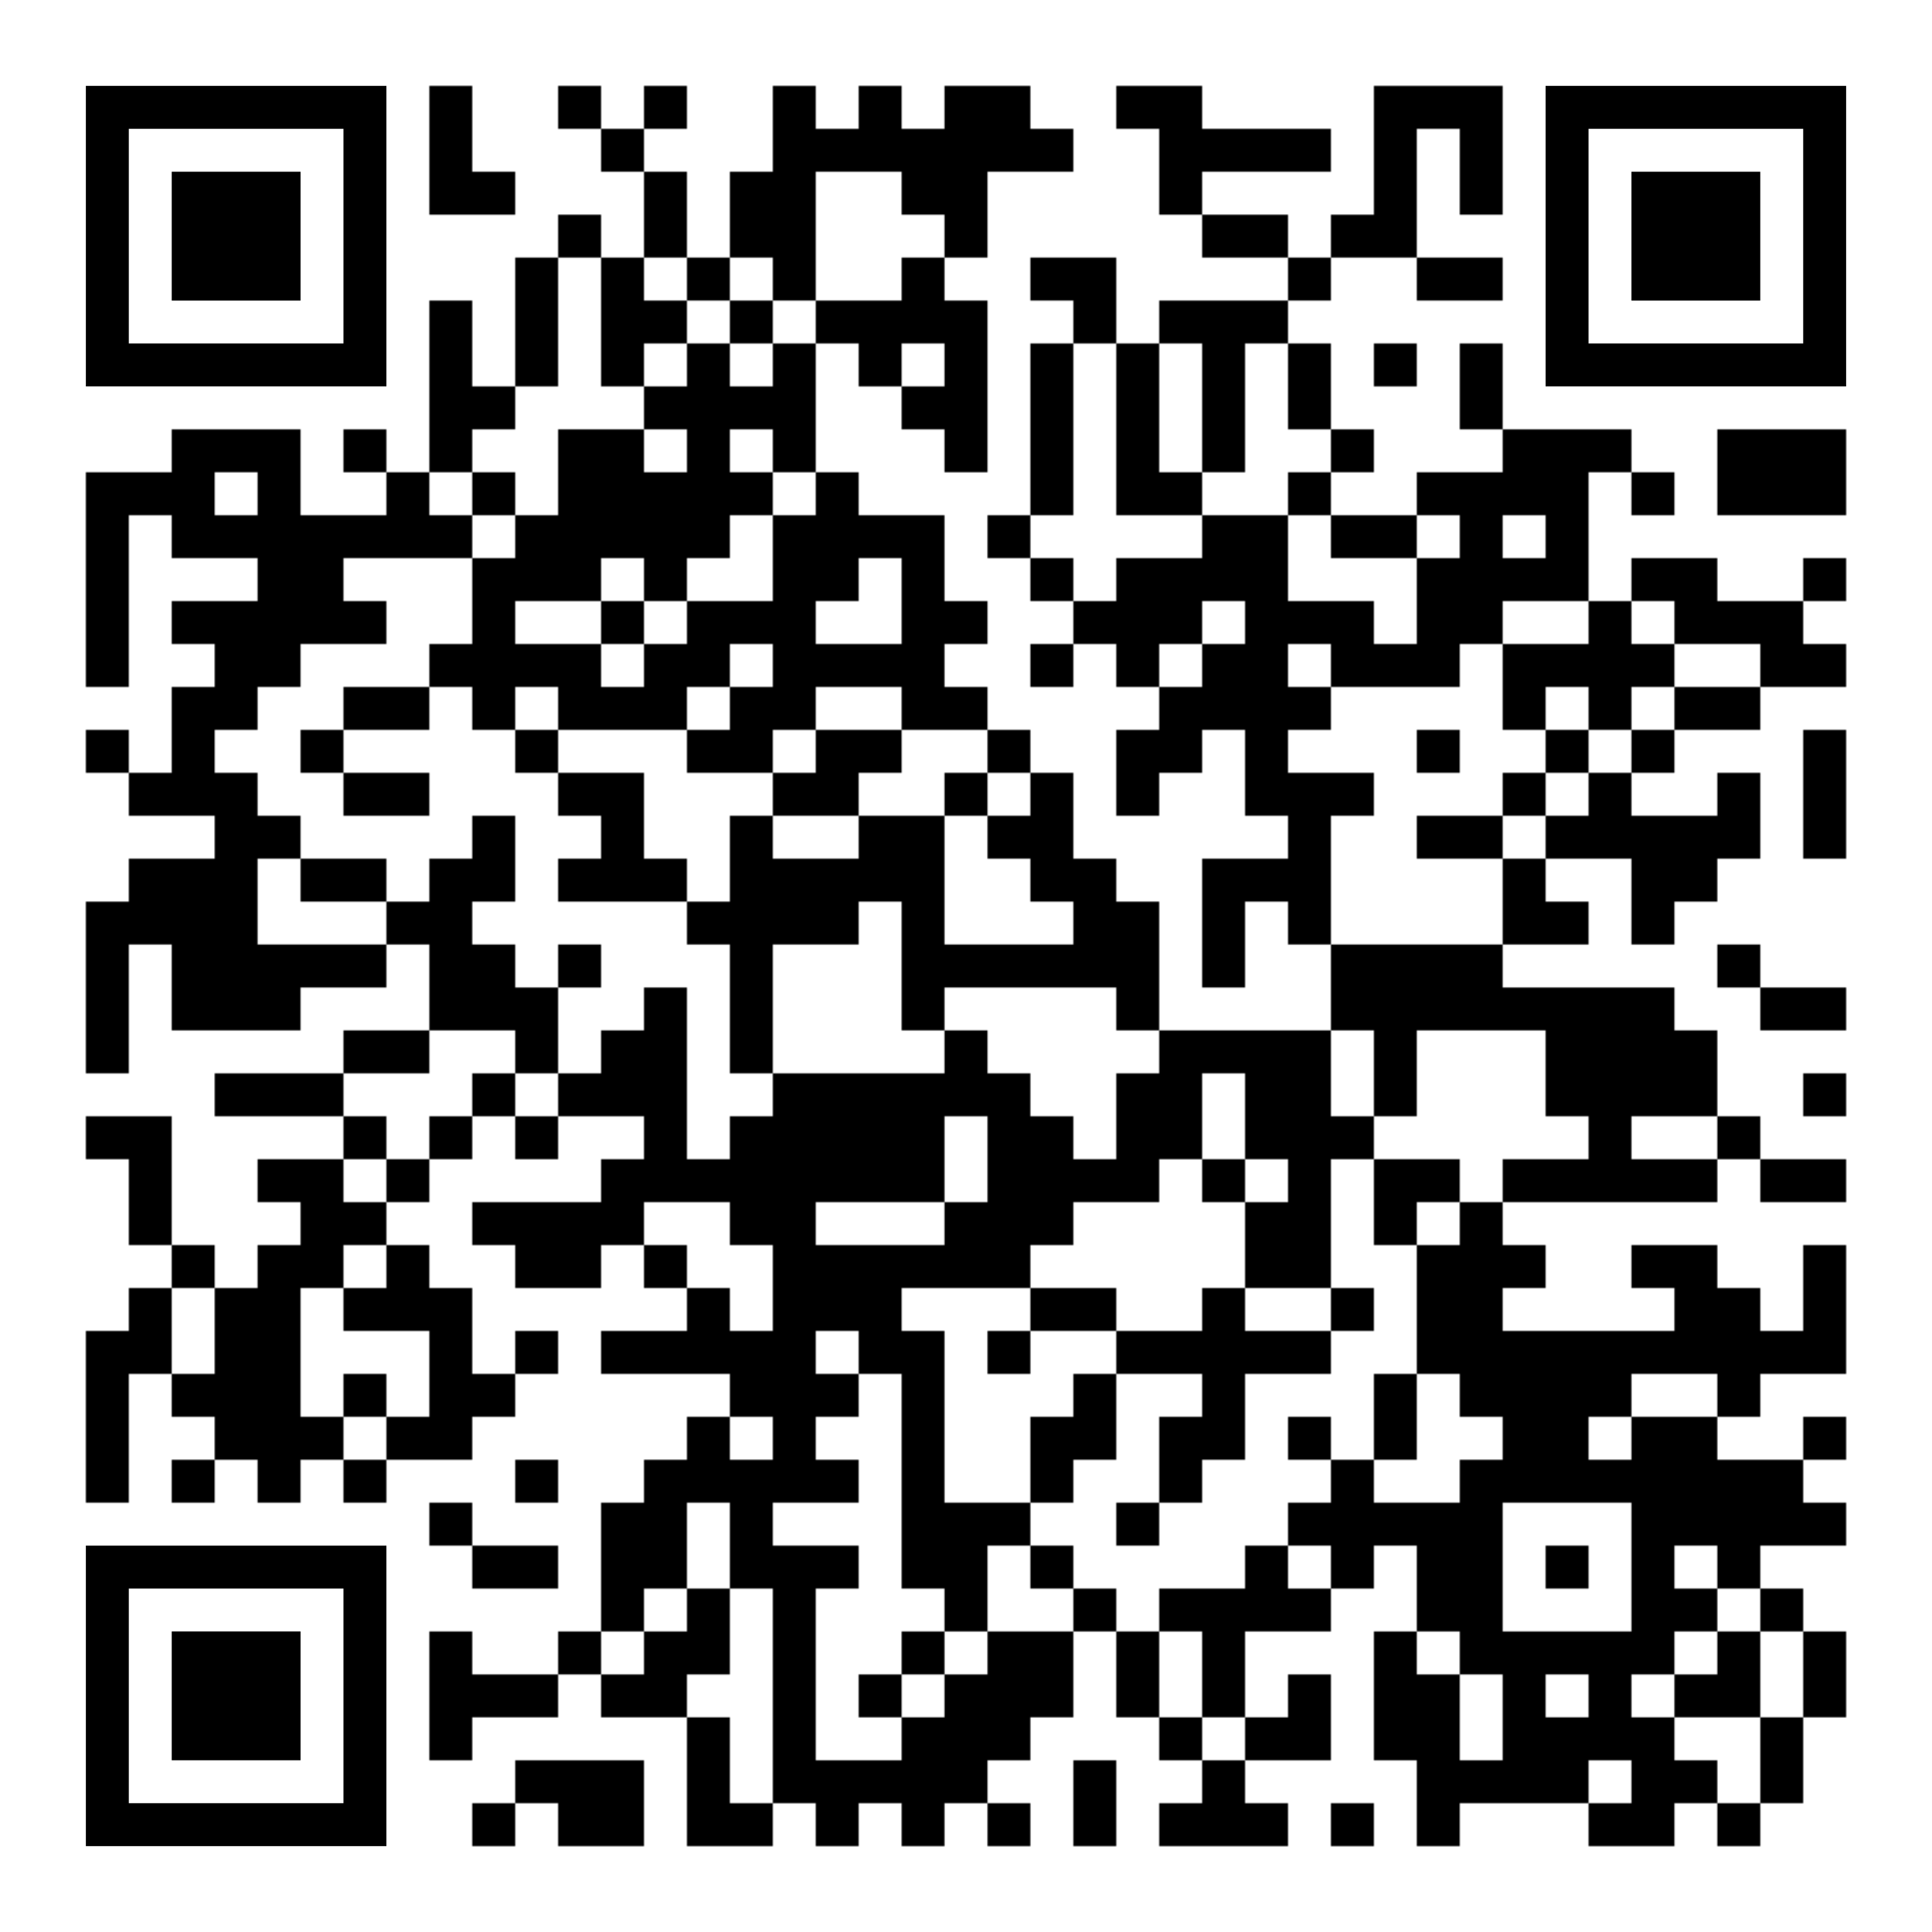
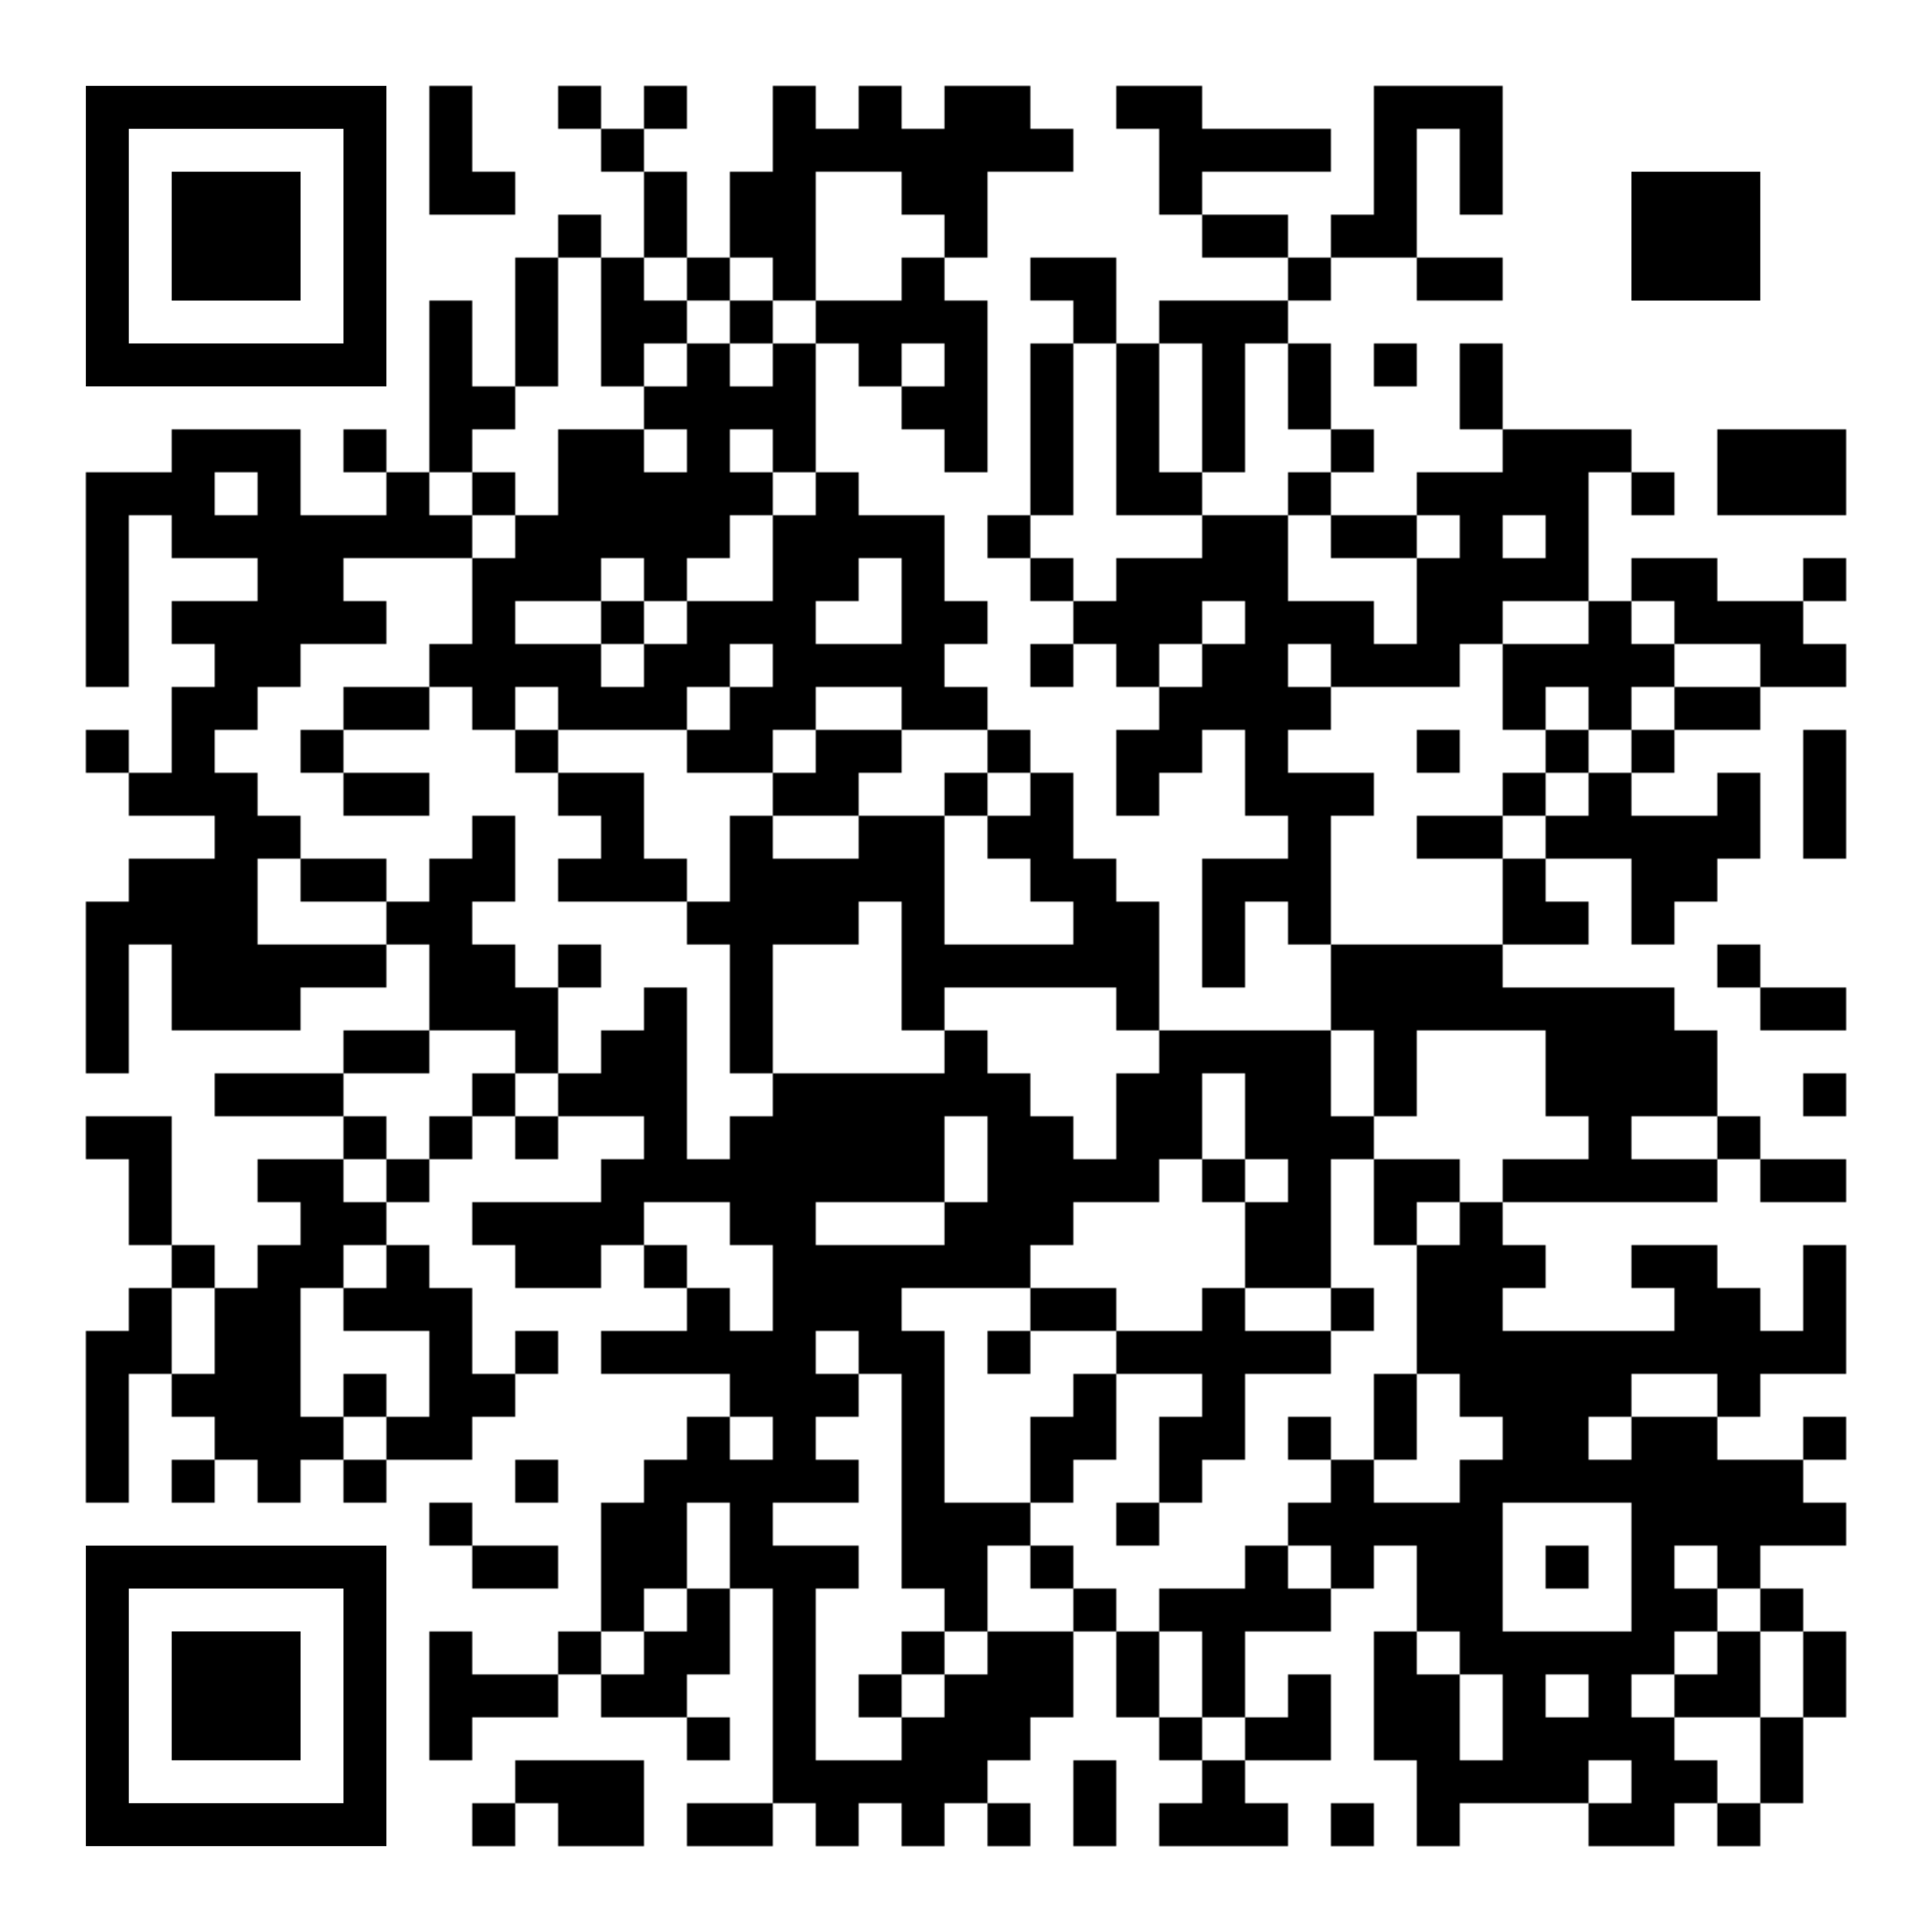
<svg xmlns="http://www.w3.org/2000/svg" xml:space="preserve" width="990" height="990" viewBox="0 0 990 990">
  <defs>
    <mask id="qrmask">
      <g fill="#ffffff">
        <g transform="translate(220,44) scale(3.667)">
          <rect width="6" height="6" />
        </g>
        <g transform="translate(286,44) scale(3.667)">
          <rect width="6" height="6" />
        </g>
        <g transform="translate(330,44) scale(3.667)">
          <rect width="6" height="6" />
        </g>
        <g transform="translate(396,44) scale(3.667)">
          <rect width="6" height="6" />
        </g>
        <g transform="translate(440,44) scale(3.667)">
          <rect width="6" height="6" />
        </g>
        <g transform="translate(484,44) scale(3.667)">
          <rect width="6" height="6" />
        </g>
        <g transform="translate(506,44) scale(3.667)">
          <rect width="6" height="6" />
        </g>
        <g transform="translate(572,44) scale(3.667)">
          <rect width="6" height="6" />
        </g>
        <g transform="translate(594,44) scale(3.667)">
          <rect width="6" height="6" />
        </g>
        <g transform="translate(704,44) scale(3.667)">
          <rect width="6" height="6" />
        </g>
        <g transform="translate(726,44) scale(3.667)">
          <rect width="6" height="6" />
        </g>
        <g transform="translate(748,44) scale(3.667)">
          <rect width="6" height="6" />
        </g>
        <g transform="translate(220,66) scale(3.667)">
          <rect width="6" height="6" />
        </g>
        <g transform="translate(308,66) scale(3.667)">
          <rect width="6" height="6" />
        </g>
        <g transform="translate(396,66) scale(3.667)">
          <rect width="6" height="6" />
        </g>
        <g transform="translate(418,66) scale(3.667)">
          <rect width="6" height="6" />
        </g>
        <g transform="translate(440,66) scale(3.667)">
          <rect width="6" height="6" />
        </g>
        <g transform="translate(462,66) scale(3.667)">
          <rect width="6" height="6" />
        </g>
        <g transform="translate(484,66) scale(3.667)">
          <rect width="6" height="6" />
        </g>
        <g transform="translate(506,66) scale(3.667)">
          <rect width="6" height="6" />
        </g>
        <g transform="translate(528,66) scale(3.667)">
          <rect width="6" height="6" />
        </g>
        <g transform="translate(594,66) scale(3.667)">
          <rect width="6" height="6" />
        </g>
        <g transform="translate(616,66) scale(3.667)">
          <rect width="6" height="6" />
        </g>
        <g transform="translate(638,66) scale(3.667)">
          <rect width="6" height="6" />
        </g>
        <g transform="translate(660,66) scale(3.667)">
          <rect width="6" height="6" />
        </g>
        <g transform="translate(704,66) scale(3.667)">
          <rect width="6" height="6" />
        </g>
        <g transform="translate(748,66) scale(3.667)">
          <rect width="6" height="6" />
        </g>
        <g transform="translate(220,88) scale(3.667)">
          <rect width="6" height="6" />
        </g>
        <g transform="translate(242,88) scale(3.667)">
          <rect width="6" height="6" />
        </g>
        <g transform="translate(330,88) scale(3.667)">
          <rect width="6" height="6" />
        </g>
        <g transform="translate(374,88) scale(3.667)">
          <rect width="6" height="6" />
        </g>
        <g transform="translate(396,88) scale(3.667)">
          <rect width="6" height="6" />
        </g>
        <g transform="translate(462,88) scale(3.667)">
          <rect width="6" height="6" />
        </g>
        <g transform="translate(484,88) scale(3.667)">
          <rect width="6" height="6" />
        </g>
        <g transform="translate(594,88) scale(3.667)">
          <rect width="6" height="6" />
        </g>
        <g transform="translate(704,88) scale(3.667)">
          <rect width="6" height="6" />
        </g>
        <g transform="translate(748,88) scale(3.667)">
          <rect width="6" height="6" />
        </g>
        <g transform="translate(286,110) scale(3.667)">
          <rect width="6" height="6" />
        </g>
        <g transform="translate(330,110) scale(3.667)">
          <rect width="6" height="6" />
        </g>
        <g transform="translate(374,110) scale(3.667)">
          <rect width="6" height="6" />
        </g>
        <g transform="translate(396,110) scale(3.667)">
          <rect width="6" height="6" />
        </g>
        <g transform="translate(484,110) scale(3.667)">
          <rect width="6" height="6" />
        </g>
        <g transform="translate(616,110) scale(3.667)">
          <rect width="6" height="6" />
        </g>
        <g transform="translate(638,110) scale(3.667)">
          <rect width="6" height="6" />
        </g>
        <g transform="translate(682,110) scale(3.667)">
          <rect width="6" height="6" />
        </g>
        <g transform="translate(704,110) scale(3.667)">
          <rect width="6" height="6" />
        </g>
        <g transform="translate(264,132) scale(3.667)">
          <rect width="6" height="6" />
        </g>
        <g transform="translate(308,132) scale(3.667)">
          <rect width="6" height="6" />
        </g>
        <g transform="translate(352,132) scale(3.667)">
          <rect width="6" height="6" />
        </g>
        <g transform="translate(396,132) scale(3.667)">
          <rect width="6" height="6" />
        </g>
        <g transform="translate(462,132) scale(3.667)">
          <rect width="6" height="6" />
        </g>
        <g transform="translate(528,132) scale(3.667)">
          <rect width="6" height="6" />
        </g>
        <g transform="translate(550,132) scale(3.667)">
          <rect width="6" height="6" />
        </g>
        <g transform="translate(660,132) scale(3.667)">
          <rect width="6" height="6" />
        </g>
        <g transform="translate(726,132) scale(3.667)">
          <rect width="6" height="6" />
        </g>
        <g transform="translate(748,132) scale(3.667)">
          <rect width="6" height="6" />
        </g>
        <g transform="translate(220,154) scale(3.667)">
          <rect width="6" height="6" />
        </g>
        <g transform="translate(264,154) scale(3.667)">
          <rect width="6" height="6" />
        </g>
        <g transform="translate(308,154) scale(3.667)">
          <rect width="6" height="6" />
        </g>
        <g transform="translate(330,154) scale(3.667)">
          <rect width="6" height="6" />
        </g>
        <g transform="translate(374,154) scale(3.667)">
          <rect width="6" height="6" />
        </g>
        <g transform="translate(418,154) scale(3.667)">
          <rect width="6" height="6" />
        </g>
        <g transform="translate(440,154) scale(3.667)">
          <rect width="6" height="6" />
        </g>
        <g transform="translate(462,154) scale(3.667)">
          <rect width="6" height="6" />
        </g>
        <g transform="translate(484,154) scale(3.667)">
          <rect width="6" height="6" />
        </g>
        <g transform="translate(550,154) scale(3.667)">
          <rect width="6" height="6" />
        </g>
        <g transform="translate(594,154) scale(3.667)">
          <rect width="6" height="6" />
        </g>
        <g transform="translate(616,154) scale(3.667)">
          <rect width="6" height="6" />
        </g>
        <g transform="translate(638,154) scale(3.667)">
          <rect width="6" height="6" />
        </g>
        <g transform="translate(220,176) scale(3.667)">
          <rect width="6" height="6" />
        </g>
        <g transform="translate(264,176) scale(3.667)">
          <rect width="6" height="6" />
        </g>
        <g transform="translate(308,176) scale(3.667)">
          <rect width="6" height="6" />
        </g>
        <g transform="translate(352,176) scale(3.667)">
          <rect width="6" height="6" />
        </g>
        <g transform="translate(396,176) scale(3.667)">
          <rect width="6" height="6" />
        </g>
        <g transform="translate(440,176) scale(3.667)">
          <rect width="6" height="6" />
        </g>
        <g transform="translate(484,176) scale(3.667)">
          <rect width="6" height="6" />
        </g>
        <g transform="translate(528,176) scale(3.667)">
          <rect width="6" height="6" />
        </g>
        <g transform="translate(572,176) scale(3.667)">
          <rect width="6" height="6" />
        </g>
        <g transform="translate(616,176) scale(3.667)">
          <rect width="6" height="6" />
        </g>
        <g transform="translate(660,176) scale(3.667)">
          <rect width="6" height="6" />
        </g>
        <g transform="translate(704,176) scale(3.667)">
          <rect width="6" height="6" />
        </g>
        <g transform="translate(748,176) scale(3.667)">
          <rect width="6" height="6" />
        </g>
        <g transform="translate(220,198) scale(3.667)">
          <rect width="6" height="6" />
        </g>
        <g transform="translate(242,198) scale(3.667)">
          <rect width="6" height="6" />
        </g>
        <g transform="translate(330,198) scale(3.667)">
          <rect width="6" height="6" />
        </g>
        <g transform="translate(352,198) scale(3.667)">
          <rect width="6" height="6" />
        </g>
        <g transform="translate(374,198) scale(3.667)">
          <rect width="6" height="6" />
        </g>
        <g transform="translate(396,198) scale(3.667)">
          <rect width="6" height="6" />
        </g>
        <g transform="translate(462,198) scale(3.667)">
          <rect width="6" height="6" />
        </g>
        <g transform="translate(484,198) scale(3.667)">
          <rect width="6" height="6" />
        </g>
        <g transform="translate(528,198) scale(3.667)">
          <rect width="6" height="6" />
        </g>
        <g transform="translate(572,198) scale(3.667)">
          <rect width="6" height="6" />
        </g>
        <g transform="translate(616,198) scale(3.667)">
          <rect width="6" height="6" />
        </g>
        <g transform="translate(660,198) scale(3.667)">
          <rect width="6" height="6" />
        </g>
        <g transform="translate(748,198) scale(3.667)">
          <rect width="6" height="6" />
        </g>
        <g transform="translate(88,220) scale(3.667)">
          <rect width="6" height="6" />
        </g>
        <g transform="translate(110,220) scale(3.667)">
          <rect width="6" height="6" />
        </g>
        <g transform="translate(132,220) scale(3.667)">
          <rect width="6" height="6" />
        </g>
        <g transform="translate(176,220) scale(3.667)">
          <rect width="6" height="6" />
        </g>
        <g transform="translate(220,220) scale(3.667)">
          <rect width="6" height="6" />
        </g>
        <g transform="translate(286,220) scale(3.667)">
          <rect width="6" height="6" />
        </g>
        <g transform="translate(308,220) scale(3.667)">
          <rect width="6" height="6" />
        </g>
        <g transform="translate(352,220) scale(3.667)">
          <rect width="6" height="6" />
        </g>
        <g transform="translate(396,220) scale(3.667)">
          <rect width="6" height="6" />
        </g>
        <g transform="translate(484,220) scale(3.667)">
          <rect width="6" height="6" />
        </g>
        <g transform="translate(528,220) scale(3.667)">
          <rect width="6" height="6" />
        </g>
        <g transform="translate(572,220) scale(3.667)">
          <rect width="6" height="6" />
        </g>
        <g transform="translate(616,220) scale(3.667)">
          <rect width="6" height="6" />
        </g>
        <g transform="translate(682,220) scale(3.667)">
          <rect width="6" height="6" />
        </g>
        <g transform="translate(770,220) scale(3.667)">
          <rect width="6" height="6" />
        </g>
        <g transform="translate(792,220) scale(3.667)">
          <rect width="6" height="6" />
        </g>
        <g transform="translate(814,220) scale(3.667)">
          <rect width="6" height="6" />
        </g>
        <g transform="translate(880,220) scale(3.667)">
          <rect width="6" height="6" />
        </g>
        <g transform="translate(902,220) scale(3.667)">
          <rect width="6" height="6" />
        </g>
        <g transform="translate(924,220) scale(3.667)">
          <rect width="6" height="6" />
        </g>
        <g transform="translate(44,242) scale(3.667)">
          <rect width="6" height="6" />
        </g>
        <g transform="translate(66,242) scale(3.667)">
          <rect width="6" height="6" />
        </g>
        <g transform="translate(88,242) scale(3.667)">
          <rect width="6" height="6" />
        </g>
        <g transform="translate(132,242) scale(3.667)">
          <rect width="6" height="6" />
        </g>
        <g transform="translate(198,242) scale(3.667)">
          <rect width="6" height="6" />
        </g>
        <g transform="translate(242,242) scale(3.667)">
          <rect width="6" height="6" />
        </g>
        <g transform="translate(286,242) scale(3.667)">
          <rect width="6" height="6" />
        </g>
        <g transform="translate(308,242) scale(3.667)">
          <rect width="6" height="6" />
        </g>
        <g transform="translate(330,242) scale(3.667)">
          <rect width="6" height="6" />
        </g>
        <g transform="translate(352,242) scale(3.667)">
          <rect width="6" height="6" />
        </g>
        <g transform="translate(374,242) scale(3.667)">
          <rect width="6" height="6" />
        </g>
        <g transform="translate(418,242) scale(3.667)">
          <rect width="6" height="6" />
        </g>
        <g transform="translate(528,242) scale(3.667)">
          <rect width="6" height="6" />
        </g>
        <g transform="translate(572,242) scale(3.667)">
          <rect width="6" height="6" />
        </g>
        <g transform="translate(594,242) scale(3.667)">
          <rect width="6" height="6" />
        </g>
        <g transform="translate(660,242) scale(3.667)">
          <rect width="6" height="6" />
        </g>
        <g transform="translate(726,242) scale(3.667)">
          <rect width="6" height="6" />
        </g>
        <g transform="translate(748,242) scale(3.667)">
          <rect width="6" height="6" />
        </g>
        <g transform="translate(770,242) scale(3.667)">
          <rect width="6" height="6" />
        </g>
        <g transform="translate(792,242) scale(3.667)">
          <rect width="6" height="6" />
        </g>
        <g transform="translate(836,242) scale(3.667)">
          <rect width="6" height="6" />
        </g>
        <g transform="translate(880,242) scale(3.667)">
          <rect width="6" height="6" />
        </g>
        <g transform="translate(902,242) scale(3.667)">
          <rect width="6" height="6" />
        </g>
        <g transform="translate(924,242) scale(3.667)">
          <rect width="6" height="6" />
        </g>
        <g transform="translate(44,264) scale(3.667)">
          <rect width="6" height="6" />
        </g>
        <g transform="translate(88,264) scale(3.667)">
          <rect width="6" height="6" />
        </g>
        <g transform="translate(110,264) scale(3.667)">
          <rect width="6" height="6" />
        </g>
        <g transform="translate(132,264) scale(3.667)">
          <rect width="6" height="6" />
        </g>
        <g transform="translate(154,264) scale(3.667)">
          <rect width="6" height="6" />
        </g>
        <g transform="translate(176,264) scale(3.667)">
          <rect width="6" height="6" />
        </g>
        <g transform="translate(198,264) scale(3.667)">
          <rect width="6" height="6" />
        </g>
        <g transform="translate(220,264) scale(3.667)">
          <rect width="6" height="6" />
        </g>
        <g transform="translate(264,264) scale(3.667)">
          <rect width="6" height="6" />
        </g>
        <g transform="translate(286,264) scale(3.667)">
          <rect width="6" height="6" />
        </g>
        <g transform="translate(308,264) scale(3.667)">
          <rect width="6" height="6" />
        </g>
        <g transform="translate(330,264) scale(3.667)">
          <rect width="6" height="6" />
        </g>
        <g transform="translate(352,264) scale(3.667)">
          <rect width="6" height="6" />
        </g>
        <g transform="translate(396,264) scale(3.667)">
          <rect width="6" height="6" />
        </g>
        <g transform="translate(418,264) scale(3.667)">
          <rect width="6" height="6" />
        </g>
        <g transform="translate(440,264) scale(3.667)">
          <rect width="6" height="6" />
        </g>
        <g transform="translate(462,264) scale(3.667)">
          <rect width="6" height="6" />
        </g>
        <g transform="translate(506,264) scale(3.667)">
          <rect width="6" height="6" />
        </g>
        <g transform="translate(616,264) scale(3.667)">
          <rect width="6" height="6" />
        </g>
        <g transform="translate(638,264) scale(3.667)">
          <rect width="6" height="6" />
        </g>
        <g transform="translate(682,264) scale(3.667)">
          <rect width="6" height="6" />
        </g>
        <g transform="translate(704,264) scale(3.667)">
          <rect width="6" height="6" />
        </g>
        <g transform="translate(748,264) scale(3.667)">
          <rect width="6" height="6" />
        </g>
        <g transform="translate(792,264) scale(3.667)">
          <rect width="6" height="6" />
        </g>
        <g transform="translate(44,286) scale(3.667)">
          <rect width="6" height="6" />
        </g>
        <g transform="translate(132,286) scale(3.667)">
          <rect width="6" height="6" />
        </g>
        <g transform="translate(154,286) scale(3.667)">
          <rect width="6" height="6" />
        </g>
        <g transform="translate(242,286) scale(3.667)">
          <rect width="6" height="6" />
        </g>
        <g transform="translate(264,286) scale(3.667)">
          <rect width="6" height="6" />
        </g>
        <g transform="translate(286,286) scale(3.667)">
          <rect width="6" height="6" />
        </g>
        <g transform="translate(330,286) scale(3.667)">
          <rect width="6" height="6" />
        </g>
        <g transform="translate(396,286) scale(3.667)">
          <rect width="6" height="6" />
        </g>
        <g transform="translate(418,286) scale(3.667)">
          <rect width="6" height="6" />
        </g>
        <g transform="translate(462,286) scale(3.667)">
          <rect width="6" height="6" />
        </g>
        <g transform="translate(528,286) scale(3.667)">
          <rect width="6" height="6" />
        </g>
        <g transform="translate(572,286) scale(3.667)">
          <rect width="6" height="6" />
        </g>
        <g transform="translate(594,286) scale(3.667)">
          <rect width="6" height="6" />
        </g>
        <g transform="translate(616,286) scale(3.667)">
          <rect width="6" height="6" />
        </g>
        <g transform="translate(638,286) scale(3.667)">
          <rect width="6" height="6" />
        </g>
        <g transform="translate(726,286) scale(3.667)">
          <rect width="6" height="6" />
        </g>
        <g transform="translate(748,286) scale(3.667)">
          <rect width="6" height="6" />
        </g>
        <g transform="translate(770,286) scale(3.667)">
          <rect width="6" height="6" />
        </g>
        <g transform="translate(792,286) scale(3.667)">
          <rect width="6" height="6" />
        </g>
        <g transform="translate(836,286) scale(3.667)">
          <rect width="6" height="6" />
        </g>
        <g transform="translate(858,286) scale(3.667)">
          <rect width="6" height="6" />
        </g>
        <g transform="translate(924,286) scale(3.667)">
          <rect width="6" height="6" />
        </g>
        <g transform="translate(44,308) scale(3.667)">
          <rect width="6" height="6" />
        </g>
        <g transform="translate(88,308) scale(3.667)">
          <rect width="6" height="6" />
        </g>
        <g transform="translate(110,308) scale(3.667)">
          <rect width="6" height="6" />
        </g>
        <g transform="translate(132,308) scale(3.667)">
          <rect width="6" height="6" />
        </g>
        <g transform="translate(154,308) scale(3.667)">
          <rect width="6" height="6" />
        </g>
        <g transform="translate(176,308) scale(3.667)">
          <rect width="6" height="6" />
        </g>
        <g transform="translate(242,308) scale(3.667)">
          <rect width="6" height="6" />
        </g>
        <g transform="translate(308,308) scale(3.667)">
          <rect width="6" height="6" />
        </g>
        <g transform="translate(352,308) scale(3.667)">
          <rect width="6" height="6" />
        </g>
        <g transform="translate(374,308) scale(3.667)">
          <rect width="6" height="6" />
        </g>
        <g transform="translate(396,308) scale(3.667)">
          <rect width="6" height="6" />
        </g>
        <g transform="translate(462,308) scale(3.667)">
          <rect width="6" height="6" />
        </g>
        <g transform="translate(484,308) scale(3.667)">
          <rect width="6" height="6" />
        </g>
        <g transform="translate(550,308) scale(3.667)">
          <rect width="6" height="6" />
        </g>
        <g transform="translate(572,308) scale(3.667)">
          <rect width="6" height="6" />
        </g>
        <g transform="translate(594,308) scale(3.667)">
          <rect width="6" height="6" />
        </g>
        <g transform="translate(638,308) scale(3.667)">
          <rect width="6" height="6" />
        </g>
        <g transform="translate(660,308) scale(3.667)">
          <rect width="6" height="6" />
        </g>
        <g transform="translate(682,308) scale(3.667)">
          <rect width="6" height="6" />
        </g>
        <g transform="translate(726,308) scale(3.667)">
          <rect width="6" height="6" />
        </g>
        <g transform="translate(748,308) scale(3.667)">
          <rect width="6" height="6" />
        </g>
        <g transform="translate(814,308) scale(3.667)">
          <rect width="6" height="6" />
        </g>
        <g transform="translate(858,308) scale(3.667)">
          <rect width="6" height="6" />
        </g>
        <g transform="translate(880,308) scale(3.667)">
          <rect width="6" height="6" />
        </g>
        <g transform="translate(902,308) scale(3.667)">
          <rect width="6" height="6" />
        </g>
        <g transform="translate(44,330) scale(3.667)">
          <rect width="6" height="6" />
        </g>
        <g transform="translate(110,330) scale(3.667)">
          <rect width="6" height="6" />
        </g>
        <g transform="translate(132,330) scale(3.667)">
          <rect width="6" height="6" />
        </g>
        <g transform="translate(220,330) scale(3.667)">
          <rect width="6" height="6" />
        </g>
        <g transform="translate(242,330) scale(3.667)">
          <rect width="6" height="6" />
        </g>
        <g transform="translate(264,330) scale(3.667)">
          <rect width="6" height="6" />
        </g>
        <g transform="translate(286,330) scale(3.667)">
          <rect width="6" height="6" />
        </g>
        <g transform="translate(330,330) scale(3.667)">
          <rect width="6" height="6" />
        </g>
        <g transform="translate(352,330) scale(3.667)">
          <rect width="6" height="6" />
        </g>
        <g transform="translate(396,330) scale(3.667)">
          <rect width="6" height="6" />
        </g>
        <g transform="translate(418,330) scale(3.667)">
          <rect width="6" height="6" />
        </g>
        <g transform="translate(440,330) scale(3.667)">
          <rect width="6" height="6" />
        </g>
        <g transform="translate(462,330) scale(3.667)">
          <rect width="6" height="6" />
        </g>
        <g transform="translate(528,330) scale(3.667)">
          <rect width="6" height="6" />
        </g>
        <g transform="translate(572,330) scale(3.667)">
          <rect width="6" height="6" />
        </g>
        <g transform="translate(616,330) scale(3.667)">
          <rect width="6" height="6" />
        </g>
        <g transform="translate(638,330) scale(3.667)">
          <rect width="6" height="6" />
        </g>
        <g transform="translate(682,330) scale(3.667)">
          <rect width="6" height="6" />
        </g>
        <g transform="translate(704,330) scale(3.667)">
          <rect width="6" height="6" />
        </g>
        <g transform="translate(726,330) scale(3.667)">
          <rect width="6" height="6" />
        </g>
        <g transform="translate(770,330) scale(3.667)">
          <rect width="6" height="6" />
        </g>
        <g transform="translate(792,330) scale(3.667)">
          <rect width="6" height="6" />
        </g>
        <g transform="translate(814,330) scale(3.667)">
          <rect width="6" height="6" />
        </g>
        <g transform="translate(836,330) scale(3.667)">
          <rect width="6" height="6" />
        </g>
        <g transform="translate(902,330) scale(3.667)">
          <rect width="6" height="6" />
        </g>
        <g transform="translate(924,330) scale(3.667)">
          <rect width="6" height="6" />
        </g>
        <g transform="translate(88,352) scale(3.667)">
          <rect width="6" height="6" />
        </g>
        <g transform="translate(110,352) scale(3.667)">
          <rect width="6" height="6" />
        </g>
        <g transform="translate(176,352) scale(3.667)">
          <rect width="6" height="6" />
        </g>
        <g transform="translate(198,352) scale(3.667)">
          <rect width="6" height="6" />
        </g>
        <g transform="translate(242,352) scale(3.667)">
          <rect width="6" height="6" />
        </g>
        <g transform="translate(286,352) scale(3.667)">
          <rect width="6" height="6" />
        </g>
        <g transform="translate(308,352) scale(3.667)">
          <rect width="6" height="6" />
        </g>
        <g transform="translate(330,352) scale(3.667)">
          <rect width="6" height="6" />
        </g>
        <g transform="translate(374,352) scale(3.667)">
          <rect width="6" height="6" />
        </g>
        <g transform="translate(396,352) scale(3.667)">
          <rect width="6" height="6" />
        </g>
        <g transform="translate(462,352) scale(3.667)">
          <rect width="6" height="6" />
        </g>
        <g transform="translate(484,352) scale(3.667)">
          <rect width="6" height="6" />
        </g>
        <g transform="translate(594,352) scale(3.667)">
          <rect width="6" height="6" />
        </g>
        <g transform="translate(616,352) scale(3.667)">
          <rect width="6" height="6" />
        </g>
        <g transform="translate(638,352) scale(3.667)">
          <rect width="6" height="6" />
        </g>
        <g transform="translate(660,352) scale(3.667)">
          <rect width="6" height="6" />
        </g>
        <g transform="translate(770,352) scale(3.667)">
          <rect width="6" height="6" />
        </g>
        <g transform="translate(814,352) scale(3.667)">
          <rect width="6" height="6" />
        </g>
        <g transform="translate(858,352) scale(3.667)">
          <rect width="6" height="6" />
        </g>
        <g transform="translate(880,352) scale(3.667)">
          <rect width="6" height="6" />
        </g>
        <g transform="translate(44,374) scale(3.667)">
          <rect width="6" height="6" />
        </g>
        <g transform="translate(88,374) scale(3.667)">
          <rect width="6" height="6" />
        </g>
        <g transform="translate(154,374) scale(3.667)">
          <rect width="6" height="6" />
        </g>
        <g transform="translate(264,374) scale(3.667)">
          <rect width="6" height="6" />
        </g>
        <g transform="translate(352,374) scale(3.667)">
          <rect width="6" height="6" />
        </g>
        <g transform="translate(374,374) scale(3.667)">
          <rect width="6" height="6" />
        </g>
        <g transform="translate(418,374) scale(3.667)">
          <rect width="6" height="6" />
        </g>
        <g transform="translate(440,374) scale(3.667)">
          <rect width="6" height="6" />
        </g>
        <g transform="translate(506,374) scale(3.667)">
          <rect width="6" height="6" />
        </g>
        <g transform="translate(572,374) scale(3.667)">
          <rect width="6" height="6" />
        </g>
        <g transform="translate(594,374) scale(3.667)">
          <rect width="6" height="6" />
        </g>
        <g transform="translate(638,374) scale(3.667)">
          <rect width="6" height="6" />
        </g>
        <g transform="translate(726,374) scale(3.667)">
          <rect width="6" height="6" />
        </g>
        <g transform="translate(792,374) scale(3.667)">
          <rect width="6" height="6" />
        </g>
        <g transform="translate(836,374) scale(3.667)">
          <rect width="6" height="6" />
        </g>
        <g transform="translate(924,374) scale(3.667)">
          <rect width="6" height="6" />
        </g>
        <g transform="translate(66,396) scale(3.667)">
          <rect width="6" height="6" />
        </g>
        <g transform="translate(88,396) scale(3.667)">
          <rect width="6" height="6" />
        </g>
        <g transform="translate(110,396) scale(3.667)">
          <rect width="6" height="6" />
        </g>
        <g transform="translate(176,396) scale(3.667)">
          <rect width="6" height="6" />
        </g>
        <g transform="translate(198,396) scale(3.667)">
          <rect width="6" height="6" />
        </g>
        <g transform="translate(286,396) scale(3.667)">
          <rect width="6" height="6" />
        </g>
        <g transform="translate(308,396) scale(3.667)">
          <rect width="6" height="6" />
        </g>
        <g transform="translate(396,396) scale(3.667)">
          <rect width="6" height="6" />
        </g>
        <g transform="translate(418,396) scale(3.667)">
          <rect width="6" height="6" />
        </g>
        <g transform="translate(484,396) scale(3.667)">
          <rect width="6" height="6" />
        </g>
        <g transform="translate(528,396) scale(3.667)">
          <rect width="6" height="6" />
        </g>
        <g transform="translate(572,396) scale(3.667)">
          <rect width="6" height="6" />
        </g>
        <g transform="translate(638,396) scale(3.667)">
          <rect width="6" height="6" />
        </g>
        <g transform="translate(660,396) scale(3.667)">
          <rect width="6" height="6" />
        </g>
        <g transform="translate(682,396) scale(3.667)">
          <rect width="6" height="6" />
        </g>
        <g transform="translate(770,396) scale(3.667)">
          <rect width="6" height="6" />
        </g>
        <g transform="translate(814,396) scale(3.667)">
          <rect width="6" height="6" />
        </g>
        <g transform="translate(880,396) scale(3.667)">
          <rect width="6" height="6" />
        </g>
        <g transform="translate(924,396) scale(3.667)">
          <rect width="6" height="6" />
        </g>
        <g transform="translate(110,418) scale(3.667)">
          <rect width="6" height="6" />
        </g>
        <g transform="translate(132,418) scale(3.667)">
          <rect width="6" height="6" />
        </g>
        <g transform="translate(242,418) scale(3.667)">
          <rect width="6" height="6" />
        </g>
        <g transform="translate(308,418) scale(3.667)">
          <rect width="6" height="6" />
        </g>
        <g transform="translate(374,418) scale(3.667)">
          <rect width="6" height="6" />
        </g>
        <g transform="translate(440,418) scale(3.667)">
          <rect width="6" height="6" />
        </g>
        <g transform="translate(462,418) scale(3.667)">
          <rect width="6" height="6" />
        </g>
        <g transform="translate(506,418) scale(3.667)">
          <rect width="6" height="6" />
        </g>
        <g transform="translate(528,418) scale(3.667)">
          <rect width="6" height="6" />
        </g>
        <g transform="translate(660,418) scale(3.667)">
          <rect width="6" height="6" />
        </g>
        <g transform="translate(726,418) scale(3.667)">
          <rect width="6" height="6" />
        </g>
        <g transform="translate(748,418) scale(3.667)">
          <rect width="6" height="6" />
        </g>
        <g transform="translate(792,418) scale(3.667)">
          <rect width="6" height="6" />
        </g>
        <g transform="translate(814,418) scale(3.667)">
          <rect width="6" height="6" />
        </g>
        <g transform="translate(836,418) scale(3.667)">
          <rect width="6" height="6" />
        </g>
        <g transform="translate(858,418) scale(3.667)">
          <rect width="6" height="6" />
        </g>
        <g transform="translate(880,418) scale(3.667)">
          <rect width="6" height="6" />
        </g>
        <g transform="translate(924,418) scale(3.667)">
          <rect width="6" height="6" />
        </g>
        <g transform="translate(66,440) scale(3.667)">
          <rect width="6" height="6" />
        </g>
        <g transform="translate(88,440) scale(3.667)">
          <rect width="6" height="6" />
        </g>
        <g transform="translate(110,440) scale(3.667)">
          <rect width="6" height="6" />
        </g>
        <g transform="translate(154,440) scale(3.667)">
          <rect width="6" height="6" />
        </g>
        <g transform="translate(176,440) scale(3.667)">
          <rect width="6" height="6" />
        </g>
        <g transform="translate(220,440) scale(3.667)">
          <rect width="6" height="6" />
        </g>
        <g transform="translate(242,440) scale(3.667)">
          <rect width="6" height="6" />
        </g>
        <g transform="translate(286,440) scale(3.667)">
          <rect width="6" height="6" />
        </g>
        <g transform="translate(308,440) scale(3.667)">
          <rect width="6" height="6" />
        </g>
        <g transform="translate(330,440) scale(3.667)">
          <rect width="6" height="6" />
        </g>
        <g transform="translate(374,440) scale(3.667)">
          <rect width="6" height="6" />
        </g>
        <g transform="translate(396,440) scale(3.667)">
          <rect width="6" height="6" />
        </g>
        <g transform="translate(418,440) scale(3.667)">
          <rect width="6" height="6" />
        </g>
        <g transform="translate(440,440) scale(3.667)">
          <rect width="6" height="6" />
        </g>
        <g transform="translate(462,440) scale(3.667)">
          <rect width="6" height="6" />
        </g>
        <g transform="translate(528,440) scale(3.667)">
          <rect width="6" height="6" />
        </g>
        <g transform="translate(550,440) scale(3.667)">
          <rect width="6" height="6" />
        </g>
        <g transform="translate(616,440) scale(3.667)">
          <rect width="6" height="6" />
        </g>
        <g transform="translate(638,440) scale(3.667)">
          <rect width="6" height="6" />
        </g>
        <g transform="translate(660,440) scale(3.667)">
          <rect width="6" height="6" />
        </g>
        <g transform="translate(770,440) scale(3.667)">
          <rect width="6" height="6" />
        </g>
        <g transform="translate(836,440) scale(3.667)">
          <rect width="6" height="6" />
        </g>
        <g transform="translate(858,440) scale(3.667)">
          <rect width="6" height="6" />
        </g>
        <g transform="translate(44,462) scale(3.667)">
          <rect width="6" height="6" />
        </g>
        <g transform="translate(66,462) scale(3.667)">
          <rect width="6" height="6" />
        </g>
        <g transform="translate(88,462) scale(3.667)">
          <rect width="6" height="6" />
        </g>
        <g transform="translate(110,462) scale(3.667)">
          <rect width="6" height="6" />
        </g>
        <g transform="translate(198,462) scale(3.667)">
          <rect width="6" height="6" />
        </g>
        <g transform="translate(220,462) scale(3.667)">
          <rect width="6" height="6" />
        </g>
        <g transform="translate(352,462) scale(3.667)">
          <rect width="6" height="6" />
        </g>
        <g transform="translate(374,462) scale(3.667)">
          <rect width="6" height="6" />
        </g>
        <g transform="translate(396,462) scale(3.667)">
          <rect width="6" height="6" />
        </g>
        <g transform="translate(418,462) scale(3.667)">
          <rect width="6" height="6" />
        </g>
        <g transform="translate(462,462) scale(3.667)">
          <rect width="6" height="6" />
        </g>
        <g transform="translate(550,462) scale(3.667)">
          <rect width="6" height="6" />
        </g>
        <g transform="translate(572,462) scale(3.667)">
          <rect width="6" height="6" />
        </g>
        <g transform="translate(616,462) scale(3.667)">
          <rect width="6" height="6" />
        </g>
        <g transform="translate(660,462) scale(3.667)">
          <rect width="6" height="6" />
        </g>
        <g transform="translate(770,462) scale(3.667)">
          <rect width="6" height="6" />
        </g>
        <g transform="translate(792,462) scale(3.667)">
          <rect width="6" height="6" />
        </g>
        <g transform="translate(836,462) scale(3.667)">
          <rect width="6" height="6" />
        </g>
        <g transform="translate(44,484) scale(3.667)">
          <rect width="6" height="6" />
        </g>
        <g transform="translate(88,484) scale(3.667)">
          <rect width="6" height="6" />
        </g>
        <g transform="translate(110,484) scale(3.667)">
          <rect width="6" height="6" />
        </g>
        <g transform="translate(132,484) scale(3.667)">
          <rect width="6" height="6" />
        </g>
        <g transform="translate(154,484) scale(3.667)">
          <rect width="6" height="6" />
        </g>
        <g transform="translate(176,484) scale(3.667)">
          <rect width="6" height="6" />
        </g>
        <g transform="translate(220,484) scale(3.667)">
          <rect width="6" height="6" />
        </g>
        <g transform="translate(242,484) scale(3.667)">
          <rect width="6" height="6" />
        </g>
        <g transform="translate(286,484) scale(3.667)">
          <rect width="6" height="6" />
        </g>
        <g transform="translate(374,484) scale(3.667)">
          <rect width="6" height="6" />
        </g>
        <g transform="translate(462,484) scale(3.667)">
          <rect width="6" height="6" />
        </g>
        <g transform="translate(484,484) scale(3.667)">
          <rect width="6" height="6" />
        </g>
        <g transform="translate(506,484) scale(3.667)">
          <rect width="6" height="6" />
        </g>
        <g transform="translate(528,484) scale(3.667)">
          <rect width="6" height="6" />
        </g>
        <g transform="translate(550,484) scale(3.667)">
          <rect width="6" height="6" />
        </g>
        <g transform="translate(572,484) scale(3.667)">
          <rect width="6" height="6" />
        </g>
        <g transform="translate(616,484) scale(3.667)">
          <rect width="6" height="6" />
        </g>
        <g transform="translate(682,484) scale(3.667)">
          <rect width="6" height="6" />
        </g>
        <g transform="translate(704,484) scale(3.667)">
          <rect width="6" height="6" />
        </g>
        <g transform="translate(726,484) scale(3.667)">
          <rect width="6" height="6" />
        </g>
        <g transform="translate(748,484) scale(3.667)">
          <rect width="6" height="6" />
        </g>
        <g transform="translate(880,484) scale(3.667)">
          <rect width="6" height="6" />
        </g>
        <g transform="translate(44,506) scale(3.667)">
          <rect width="6" height="6" />
        </g>
        <g transform="translate(88,506) scale(3.667)">
          <rect width="6" height="6" />
        </g>
        <g transform="translate(110,506) scale(3.667)">
          <rect width="6" height="6" />
        </g>
        <g transform="translate(132,506) scale(3.667)">
          <rect width="6" height="6" />
        </g>
        <g transform="translate(220,506) scale(3.667)">
          <rect width="6" height="6" />
        </g>
        <g transform="translate(242,506) scale(3.667)">
          <rect width="6" height="6" />
        </g>
        <g transform="translate(264,506) scale(3.667)">
          <rect width="6" height="6" />
        </g>
        <g transform="translate(330,506) scale(3.667)">
          <rect width="6" height="6" />
        </g>
        <g transform="translate(374,506) scale(3.667)">
          <rect width="6" height="6" />
        </g>
        <g transform="translate(462,506) scale(3.667)">
          <rect width="6" height="6" />
        </g>
        <g transform="translate(572,506) scale(3.667)">
          <rect width="6" height="6" />
        </g>
        <g transform="translate(682,506) scale(3.667)">
          <rect width="6" height="6" />
        </g>
        <g transform="translate(704,506) scale(3.667)">
          <rect width="6" height="6" />
        </g>
        <g transform="translate(726,506) scale(3.667)">
          <rect width="6" height="6" />
        </g>
        <g transform="translate(748,506) scale(3.667)">
          <rect width="6" height="6" />
        </g>
        <g transform="translate(770,506) scale(3.667)">
          <rect width="6" height="6" />
        </g>
        <g transform="translate(792,506) scale(3.667)">
          <rect width="6" height="6" />
        </g>
        <g transform="translate(814,506) scale(3.667)">
          <rect width="6" height="6" />
        </g>
        <g transform="translate(836,506) scale(3.667)">
          <rect width="6" height="6" />
        </g>
        <g transform="translate(902,506) scale(3.667)">
          <rect width="6" height="6" />
        </g>
        <g transform="translate(924,506) scale(3.667)">
          <rect width="6" height="6" />
        </g>
        <g transform="translate(44,528) scale(3.667)">
          <rect width="6" height="6" />
        </g>
        <g transform="translate(176,528) scale(3.667)">
          <rect width="6" height="6" />
        </g>
        <g transform="translate(198,528) scale(3.667)">
          <rect width="6" height="6" />
        </g>
        <g transform="translate(264,528) scale(3.667)">
          <rect width="6" height="6" />
        </g>
        <g transform="translate(308,528) scale(3.667)">
          <rect width="6" height="6" />
        </g>
        <g transform="translate(330,528) scale(3.667)">
          <rect width="6" height="6" />
        </g>
        <g transform="translate(374,528) scale(3.667)">
          <rect width="6" height="6" />
        </g>
        <g transform="translate(484,528) scale(3.667)">
          <rect width="6" height="6" />
        </g>
        <g transform="translate(594,528) scale(3.667)">
          <rect width="6" height="6" />
        </g>
        <g transform="translate(616,528) scale(3.667)">
          <rect width="6" height="6" />
        </g>
        <g transform="translate(638,528) scale(3.667)">
          <rect width="6" height="6" />
        </g>
        <g transform="translate(660,528) scale(3.667)">
          <rect width="6" height="6" />
        </g>
        <g transform="translate(704,528) scale(3.667)">
          <rect width="6" height="6" />
        </g>
        <g transform="translate(792,528) scale(3.667)">
          <rect width="6" height="6" />
        </g>
        <g transform="translate(814,528) scale(3.667)">
          <rect width="6" height="6" />
        </g>
        <g transform="translate(836,528) scale(3.667)">
          <rect width="6" height="6" />
        </g>
        <g transform="translate(858,528) scale(3.667)">
          <rect width="6" height="6" />
        </g>
        <g transform="translate(110,550) scale(3.667)">
          <rect width="6" height="6" />
        </g>
        <g transform="translate(132,550) scale(3.667)">
          <rect width="6" height="6" />
        </g>
        <g transform="translate(154,550) scale(3.667)">
          <rect width="6" height="6" />
        </g>
        <g transform="translate(242,550) scale(3.667)">
          <rect width="6" height="6" />
        </g>
        <g transform="translate(286,550) scale(3.667)">
          <rect width="6" height="6" />
        </g>
        <g transform="translate(308,550) scale(3.667)">
          <rect width="6" height="6" />
        </g>
        <g transform="translate(330,550) scale(3.667)">
          <rect width="6" height="6" />
        </g>
        <g transform="translate(396,550) scale(3.667)">
          <rect width="6" height="6" />
        </g>
        <g transform="translate(418,550) scale(3.667)">
          <rect width="6" height="6" />
        </g>
        <g transform="translate(440,550) scale(3.667)">
          <rect width="6" height="6" />
        </g>
        <g transform="translate(462,550) scale(3.667)">
          <rect width="6" height="6" />
        </g>
        <g transform="translate(484,550) scale(3.667)">
          <rect width="6" height="6" />
        </g>
        <g transform="translate(506,550) scale(3.667)">
          <rect width="6" height="6" />
        </g>
        <g transform="translate(572,550) scale(3.667)">
          <rect width="6" height="6" />
        </g>
        <g transform="translate(594,550) scale(3.667)">
          <rect width="6" height="6" />
        </g>
        <g transform="translate(638,550) scale(3.667)">
          <rect width="6" height="6" />
        </g>
        <g transform="translate(660,550) scale(3.667)">
          <rect width="6" height="6" />
        </g>
        <g transform="translate(704,550) scale(3.667)">
          <rect width="6" height="6" />
        </g>
        <g transform="translate(792,550) scale(3.667)">
          <rect width="6" height="6" />
        </g>
        <g transform="translate(814,550) scale(3.667)">
          <rect width="6" height="6" />
        </g>
        <g transform="translate(836,550) scale(3.667)">
          <rect width="6" height="6" />
        </g>
        <g transform="translate(858,550) scale(3.667)">
          <rect width="6" height="6" />
        </g>
        <g transform="translate(924,550) scale(3.667)">
          <rect width="6" height="6" />
        </g>
        <g transform="translate(44,572) scale(3.667)">
          <rect width="6" height="6" />
        </g>
        <g transform="translate(66,572) scale(3.667)">
          <rect width="6" height="6" />
        </g>
        <g transform="translate(176,572) scale(3.667)">
          <rect width="6" height="6" />
        </g>
        <g transform="translate(220,572) scale(3.667)">
          <rect width="6" height="6" />
        </g>
        <g transform="translate(264,572) scale(3.667)">
          <rect width="6" height="6" />
        </g>
        <g transform="translate(330,572) scale(3.667)">
          <rect width="6" height="6" />
        </g>
        <g transform="translate(374,572) scale(3.667)">
          <rect width="6" height="6" />
        </g>
        <g transform="translate(396,572) scale(3.667)">
          <rect width="6" height="6" />
        </g>
        <g transform="translate(418,572) scale(3.667)">
          <rect width="6" height="6" />
        </g>
        <g transform="translate(440,572) scale(3.667)">
          <rect width="6" height="6" />
        </g>
        <g transform="translate(462,572) scale(3.667)">
          <rect width="6" height="6" />
        </g>
        <g transform="translate(506,572) scale(3.667)">
          <rect width="6" height="6" />
        </g>
        <g transform="translate(528,572) scale(3.667)">
          <rect width="6" height="6" />
        </g>
        <g transform="translate(572,572) scale(3.667)">
          <rect width="6" height="6" />
        </g>
        <g transform="translate(594,572) scale(3.667)">
          <rect width="6" height="6" />
        </g>
        <g transform="translate(638,572) scale(3.667)">
          <rect width="6" height="6" />
        </g>
        <g transform="translate(660,572) scale(3.667)">
          <rect width="6" height="6" />
        </g>
        <g transform="translate(682,572) scale(3.667)">
          <rect width="6" height="6" />
        </g>
        <g transform="translate(814,572) scale(3.667)">
          <rect width="6" height="6" />
        </g>
        <g transform="translate(880,572) scale(3.667)">
          <rect width="6" height="6" />
        </g>
        <g transform="translate(66,594) scale(3.667)">
          <rect width="6" height="6" />
        </g>
        <g transform="translate(132,594) scale(3.667)">
          <rect width="6" height="6" />
        </g>
        <g transform="translate(154,594) scale(3.667)">
          <rect width="6" height="6" />
        </g>
        <g transform="translate(198,594) scale(3.667)">
          <rect width="6" height="6" />
        </g>
        <g transform="translate(308,594) scale(3.667)">
          <rect width="6" height="6" />
        </g>
        <g transform="translate(330,594) scale(3.667)">
          <rect width="6" height="6" />
        </g>
        <g transform="translate(352,594) scale(3.667)">
          <rect width="6" height="6" />
        </g>
        <g transform="translate(374,594) scale(3.667)">
          <rect width="6" height="6" />
        </g>
        <g transform="translate(396,594) scale(3.667)">
          <rect width="6" height="6" />
        </g>
        <g transform="translate(418,594) scale(3.667)">
          <rect width="6" height="6" />
        </g>
        <g transform="translate(440,594) scale(3.667)">
          <rect width="6" height="6" />
        </g>
        <g transform="translate(462,594) scale(3.667)">
          <rect width="6" height="6" />
        </g>
        <g transform="translate(506,594) scale(3.667)">
          <rect width="6" height="6" />
        </g>
        <g transform="translate(528,594) scale(3.667)">
          <rect width="6" height="6" />
        </g>
        <g transform="translate(550,594) scale(3.667)">
          <rect width="6" height="6" />
        </g>
        <g transform="translate(572,594) scale(3.667)">
          <rect width="6" height="6" />
        </g>
        <g transform="translate(616,594) scale(3.667)">
          <rect width="6" height="6" />
        </g>
        <g transform="translate(660,594) scale(3.667)">
          <rect width="6" height="6" />
        </g>
        <g transform="translate(704,594) scale(3.667)">
          <rect width="6" height="6" />
        </g>
        <g transform="translate(726,594) scale(3.667)">
          <rect width="6" height="6" />
        </g>
        <g transform="translate(770,594) scale(3.667)">
          <rect width="6" height="6" />
        </g>
        <g transform="translate(792,594) scale(3.667)">
          <rect width="6" height="6" />
        </g>
        <g transform="translate(814,594) scale(3.667)">
          <rect width="6" height="6" />
        </g>
        <g transform="translate(836,594) scale(3.667)">
          <rect width="6" height="6" />
        </g>
        <g transform="translate(858,594) scale(3.667)">
          <rect width="6" height="6" />
        </g>
        <g transform="translate(902,594) scale(3.667)">
          <rect width="6" height="6" />
        </g>
        <g transform="translate(924,594) scale(3.667)">
          <rect width="6" height="6" />
        </g>
        <g transform="translate(66,616) scale(3.667)">
          <rect width="6" height="6" />
        </g>
        <g transform="translate(154,616) scale(3.667)">
          <rect width="6" height="6" />
        </g>
        <g transform="translate(176,616) scale(3.667)">
          <rect width="6" height="6" />
        </g>
        <g transform="translate(242,616) scale(3.667)">
          <rect width="6" height="6" />
        </g>
        <g transform="translate(264,616) scale(3.667)">
          <rect width="6" height="6" />
        </g>
        <g transform="translate(286,616) scale(3.667)">
          <rect width="6" height="6" />
        </g>
        <g transform="translate(308,616) scale(3.667)">
          <rect width="6" height="6" />
        </g>
        <g transform="translate(374,616) scale(3.667)">
          <rect width="6" height="6" />
        </g>
        <g transform="translate(396,616) scale(3.667)">
          <rect width="6" height="6" />
        </g>
        <g transform="translate(484,616) scale(3.667)">
          <rect width="6" height="6" />
        </g>
        <g transform="translate(506,616) scale(3.667)">
          <rect width="6" height="6" />
        </g>
        <g transform="translate(528,616) scale(3.667)">
          <rect width="6" height="6" />
        </g>
        <g transform="translate(638,616) scale(3.667)">
          <rect width="6" height="6" />
        </g>
        <g transform="translate(660,616) scale(3.667)">
          <rect width="6" height="6" />
        </g>
        <g transform="translate(704,616) scale(3.667)">
          <rect width="6" height="6" />
        </g>
        <g transform="translate(748,616) scale(3.667)">
          <rect width="6" height="6" />
        </g>
        <g transform="translate(88,638) scale(3.667)">
          <rect width="6" height="6" />
        </g>
        <g transform="translate(132,638) scale(3.667)">
          <rect width="6" height="6" />
        </g>
        <g transform="translate(154,638) scale(3.667)">
          <rect width="6" height="6" />
        </g>
        <g transform="translate(198,638) scale(3.667)">
          <rect width="6" height="6" />
        </g>
        <g transform="translate(264,638) scale(3.667)">
          <rect width="6" height="6" />
        </g>
        <g transform="translate(286,638) scale(3.667)">
          <rect width="6" height="6" />
        </g>
        <g transform="translate(330,638) scale(3.667)">
          <rect width="6" height="6" />
        </g>
        <g transform="translate(396,638) scale(3.667)">
          <rect width="6" height="6" />
        </g>
        <g transform="translate(418,638) scale(3.667)">
          <rect width="6" height="6" />
        </g>
        <g transform="translate(440,638) scale(3.667)">
          <rect width="6" height="6" />
        </g>
        <g transform="translate(462,638) scale(3.667)">
          <rect width="6" height="6" />
        </g>
        <g transform="translate(484,638) scale(3.667)">
          <rect width="6" height="6" />
        </g>
        <g transform="translate(506,638) scale(3.667)">
          <rect width="6" height="6" />
        </g>
        <g transform="translate(638,638) scale(3.667)">
          <rect width="6" height="6" />
        </g>
        <g transform="translate(660,638) scale(3.667)">
          <rect width="6" height="6" />
        </g>
        <g transform="translate(726,638) scale(3.667)">
          <rect width="6" height="6" />
        </g>
        <g transform="translate(748,638) scale(3.667)">
          <rect width="6" height="6" />
        </g>
        <g transform="translate(770,638) scale(3.667)">
          <rect width="6" height="6" />
        </g>
        <g transform="translate(836,638) scale(3.667)">
          <rect width="6" height="6" />
        </g>
        <g transform="translate(858,638) scale(3.667)">
          <rect width="6" height="6" />
        </g>
        <g transform="translate(924,638) scale(3.667)">
          <rect width="6" height="6" />
        </g>
        <g transform="translate(66,660) scale(3.667)">
          <rect width="6" height="6" />
        </g>
        <g transform="translate(110,660) scale(3.667)">
          <rect width="6" height="6" />
        </g>
        <g transform="translate(132,660) scale(3.667)">
          <rect width="6" height="6" />
        </g>
        <g transform="translate(176,660) scale(3.667)">
          <rect width="6" height="6" />
        </g>
        <g transform="translate(198,660) scale(3.667)">
          <rect width="6" height="6" />
        </g>
        <g transform="translate(220,660) scale(3.667)">
          <rect width="6" height="6" />
        </g>
        <g transform="translate(352,660) scale(3.667)">
          <rect width="6" height="6" />
        </g>
        <g transform="translate(396,660) scale(3.667)">
          <rect width="6" height="6" />
        </g>
        <g transform="translate(418,660) scale(3.667)">
          <rect width="6" height="6" />
        </g>
        <g transform="translate(440,660) scale(3.667)">
          <rect width="6" height="6" />
        </g>
        <g transform="translate(528,660) scale(3.667)">
          <rect width="6" height="6" />
        </g>
        <g transform="translate(550,660) scale(3.667)">
          <rect width="6" height="6" />
        </g>
        <g transform="translate(616,660) scale(3.667)">
          <rect width="6" height="6" />
        </g>
        <g transform="translate(682,660) scale(3.667)">
          <rect width="6" height="6" />
        </g>
        <g transform="translate(726,660) scale(3.667)">
          <rect width="6" height="6" />
        </g>
        <g transform="translate(748,660) scale(3.667)">
          <rect width="6" height="6" />
        </g>
        <g transform="translate(858,660) scale(3.667)">
          <rect width="6" height="6" />
        </g>
        <g transform="translate(880,660) scale(3.667)">
          <rect width="6" height="6" />
        </g>
        <g transform="translate(924,660) scale(3.667)">
          <rect width="6" height="6" />
        </g>
        <g transform="translate(44,682) scale(3.667)">
          <rect width="6" height="6" />
        </g>
        <g transform="translate(66,682) scale(3.667)">
          <rect width="6" height="6" />
        </g>
        <g transform="translate(110,682) scale(3.667)">
          <rect width="6" height="6" />
        </g>
        <g transform="translate(132,682) scale(3.667)">
          <rect width="6" height="6" />
        </g>
        <g transform="translate(220,682) scale(3.667)">
          <rect width="6" height="6" />
        </g>
        <g transform="translate(264,682) scale(3.667)">
          <rect width="6" height="6" />
        </g>
        <g transform="translate(308,682) scale(3.667)">
          <rect width="6" height="6" />
        </g>
        <g transform="translate(330,682) scale(3.667)">
          <rect width="6" height="6" />
        </g>
        <g transform="translate(352,682) scale(3.667)">
          <rect width="6" height="6" />
        </g>
        <g transform="translate(374,682) scale(3.667)">
          <rect width="6" height="6" />
        </g>
        <g transform="translate(396,682) scale(3.667)">
          <rect width="6" height="6" />
        </g>
        <g transform="translate(440,682) scale(3.667)">
          <rect width="6" height="6" />
        </g>
        <g transform="translate(462,682) scale(3.667)">
          <rect width="6" height="6" />
        </g>
        <g transform="translate(506,682) scale(3.667)">
          <rect width="6" height="6" />
        </g>
        <g transform="translate(572,682) scale(3.667)">
          <rect width="6" height="6" />
        </g>
        <g transform="translate(594,682) scale(3.667)">
          <rect width="6" height="6" />
        </g>
        <g transform="translate(616,682) scale(3.667)">
          <rect width="6" height="6" />
        </g>
        <g transform="translate(638,682) scale(3.667)">
          <rect width="6" height="6" />
        </g>
        <g transform="translate(660,682) scale(3.667)">
          <rect width="6" height="6" />
        </g>
        <g transform="translate(726,682) scale(3.667)">
          <rect width="6" height="6" />
        </g>
        <g transform="translate(748,682) scale(3.667)">
          <rect width="6" height="6" />
        </g>
        <g transform="translate(770,682) scale(3.667)">
          <rect width="6" height="6" />
        </g>
        <g transform="translate(792,682) scale(3.667)">
          <rect width="6" height="6" />
        </g>
        <g transform="translate(814,682) scale(3.667)">
          <rect width="6" height="6" />
        </g>
        <g transform="translate(836,682) scale(3.667)">
          <rect width="6" height="6" />
        </g>
        <g transform="translate(858,682) scale(3.667)">
          <rect width="6" height="6" />
        </g>
        <g transform="translate(880,682) scale(3.667)">
          <rect width="6" height="6" />
        </g>
        <g transform="translate(902,682) scale(3.667)">
          <rect width="6" height="6" />
        </g>
        <g transform="translate(924,682) scale(3.667)">
          <rect width="6" height="6" />
        </g>
        <g transform="translate(44,704) scale(3.667)">
          <rect width="6" height="6" />
        </g>
        <g transform="translate(88,704) scale(3.667)">
          <rect width="6" height="6" />
        </g>
        <g transform="translate(110,704) scale(3.667)">
          <rect width="6" height="6" />
        </g>
        <g transform="translate(132,704) scale(3.667)">
          <rect width="6" height="6" />
        </g>
        <g transform="translate(176,704) scale(3.667)">
          <rect width="6" height="6" />
        </g>
        <g transform="translate(220,704) scale(3.667)">
          <rect width="6" height="6" />
        </g>
        <g transform="translate(242,704) scale(3.667)">
          <rect width="6" height="6" />
        </g>
        <g transform="translate(374,704) scale(3.667)">
          <rect width="6" height="6" />
        </g>
        <g transform="translate(396,704) scale(3.667)">
          <rect width="6" height="6" />
        </g>
        <g transform="translate(418,704) scale(3.667)">
          <rect width="6" height="6" />
        </g>
        <g transform="translate(462,704) scale(3.667)">
          <rect width="6" height="6" />
        </g>
        <g transform="translate(550,704) scale(3.667)">
          <rect width="6" height="6" />
        </g>
        <g transform="translate(616,704) scale(3.667)">
          <rect width="6" height="6" />
        </g>
        <g transform="translate(704,704) scale(3.667)">
          <rect width="6" height="6" />
        </g>
        <g transform="translate(748,704) scale(3.667)">
          <rect width="6" height="6" />
        </g>
        <g transform="translate(770,704) scale(3.667)">
          <rect width="6" height="6" />
        </g>
        <g transform="translate(792,704) scale(3.667)">
          <rect width="6" height="6" />
        </g>
        <g transform="translate(814,704) scale(3.667)">
          <rect width="6" height="6" />
        </g>
        <g transform="translate(880,704) scale(3.667)">
          <rect width="6" height="6" />
        </g>
        <g transform="translate(44,726) scale(3.667)">
          <rect width="6" height="6" />
        </g>
        <g transform="translate(110,726) scale(3.667)">
          <rect width="6" height="6" />
        </g>
        <g transform="translate(132,726) scale(3.667)">
          <rect width="6" height="6" />
        </g>
        <g transform="translate(154,726) scale(3.667)">
          <rect width="6" height="6" />
        </g>
        <g transform="translate(198,726) scale(3.667)">
          <rect width="6" height="6" />
        </g>
        <g transform="translate(220,726) scale(3.667)">
          <rect width="6" height="6" />
        </g>
        <g transform="translate(352,726) scale(3.667)">
          <rect width="6" height="6" />
        </g>
        <g transform="translate(396,726) scale(3.667)">
          <rect width="6" height="6" />
        </g>
        <g transform="translate(462,726) scale(3.667)">
          <rect width="6" height="6" />
        </g>
        <g transform="translate(528,726) scale(3.667)">
          <rect width="6" height="6" />
        </g>
        <g transform="translate(550,726) scale(3.667)">
          <rect width="6" height="6" />
        </g>
        <g transform="translate(594,726) scale(3.667)">
          <rect width="6" height="6" />
        </g>
        <g transform="translate(616,726) scale(3.667)">
          <rect width="6" height="6" />
        </g>
        <g transform="translate(660,726) scale(3.667)">
          <rect width="6" height="6" />
        </g>
        <g transform="translate(704,726) scale(3.667)">
          <rect width="6" height="6" />
        </g>
        <g transform="translate(770,726) scale(3.667)">
          <rect width="6" height="6" />
        </g>
        <g transform="translate(792,726) scale(3.667)">
          <rect width="6" height="6" />
        </g>
        <g transform="translate(836,726) scale(3.667)">
          <rect width="6" height="6" />
        </g>
        <g transform="translate(858,726) scale(3.667)">
          <rect width="6" height="6" />
        </g>
        <g transform="translate(924,726) scale(3.667)">
          <rect width="6" height="6" />
        </g>
        <g transform="translate(44,748) scale(3.667)">
          <rect width="6" height="6" />
        </g>
        <g transform="translate(88,748) scale(3.667)">
          <rect width="6" height="6" />
        </g>
        <g transform="translate(132,748) scale(3.667)">
          <rect width="6" height="6" />
        </g>
        <g transform="translate(176,748) scale(3.667)">
          <rect width="6" height="6" />
        </g>
        <g transform="translate(264,748) scale(3.667)">
          <rect width="6" height="6" />
        </g>
        <g transform="translate(330,748) scale(3.667)">
          <rect width="6" height="6" />
        </g>
        <g transform="translate(352,748) scale(3.667)">
          <rect width="6" height="6" />
        </g>
        <g transform="translate(374,748) scale(3.667)">
          <rect width="6" height="6" />
        </g>
        <g transform="translate(396,748) scale(3.667)">
          <rect width="6" height="6" />
        </g>
        <g transform="translate(418,748) scale(3.667)">
          <rect width="6" height="6" />
        </g>
        <g transform="translate(462,748) scale(3.667)">
          <rect width="6" height="6" />
        </g>
        <g transform="translate(528,748) scale(3.667)">
          <rect width="6" height="6" />
        </g>
        <g transform="translate(594,748) scale(3.667)">
          <rect width="6" height="6" />
        </g>
        <g transform="translate(682,748) scale(3.667)">
          <rect width="6" height="6" />
        </g>
        <g transform="translate(748,748) scale(3.667)">
          <rect width="6" height="6" />
        </g>
        <g transform="translate(770,748) scale(3.667)">
          <rect width="6" height="6" />
        </g>
        <g transform="translate(792,748) scale(3.667)">
          <rect width="6" height="6" />
        </g>
        <g transform="translate(814,748) scale(3.667)">
          <rect width="6" height="6" />
        </g>
        <g transform="translate(836,748) scale(3.667)">
          <rect width="6" height="6" />
        </g>
        <g transform="translate(858,748) scale(3.667)">
          <rect width="6" height="6" />
        </g>
        <g transform="translate(880,748) scale(3.667)">
          <rect width="6" height="6" />
        </g>
        <g transform="translate(902,748) scale(3.667)">
          <rect width="6" height="6" />
        </g>
        <g transform="translate(220,770) scale(3.667)">
          <rect width="6" height="6" />
        </g>
        <g transform="translate(308,770) scale(3.667)">
          <rect width="6" height="6" />
        </g>
        <g transform="translate(330,770) scale(3.667)">
          <rect width="6" height="6" />
        </g>
        <g transform="translate(374,770) scale(3.667)">
          <rect width="6" height="6" />
        </g>
        <g transform="translate(462,770) scale(3.667)">
          <rect width="6" height="6" />
        </g>
        <g transform="translate(484,770) scale(3.667)">
          <rect width="6" height="6" />
        </g>
        <g transform="translate(506,770) scale(3.667)">
          <rect width="6" height="6" />
        </g>
        <g transform="translate(572,770) scale(3.667)">
          <rect width="6" height="6" />
        </g>
        <g transform="translate(660,770) scale(3.667)">
          <rect width="6" height="6" />
        </g>
        <g transform="translate(682,770) scale(3.667)">
          <rect width="6" height="6" />
        </g>
        <g transform="translate(704,770) scale(3.667)">
          <rect width="6" height="6" />
        </g>
        <g transform="translate(726,770) scale(3.667)">
          <rect width="6" height="6" />
        </g>
        <g transform="translate(748,770) scale(3.667)">
          <rect width="6" height="6" />
        </g>
        <g transform="translate(836,770) scale(3.667)">
          <rect width="6" height="6" />
        </g>
        <g transform="translate(858,770) scale(3.667)">
          <rect width="6" height="6" />
        </g>
        <g transform="translate(880,770) scale(3.667)">
          <rect width="6" height="6" />
        </g>
        <g transform="translate(902,770) scale(3.667)">
          <rect width="6" height="6" />
        </g>
        <g transform="translate(924,770) scale(3.667)">
          <rect width="6" height="6" />
        </g>
        <g transform="translate(242,792) scale(3.667)">
          <rect width="6" height="6" />
        </g>
        <g transform="translate(264,792) scale(3.667)">
          <rect width="6" height="6" />
        </g>
        <g transform="translate(308,792) scale(3.667)">
          <rect width="6" height="6" />
        </g>
        <g transform="translate(330,792) scale(3.667)">
          <rect width="6" height="6" />
        </g>
        <g transform="translate(374,792) scale(3.667)">
          <rect width="6" height="6" />
        </g>
        <g transform="translate(396,792) scale(3.667)">
          <rect width="6" height="6" />
        </g>
        <g transform="translate(418,792) scale(3.667)">
          <rect width="6" height="6" />
        </g>
        <g transform="translate(462,792) scale(3.667)">
          <rect width="6" height="6" />
        </g>
        <g transform="translate(484,792) scale(3.667)">
          <rect width="6" height="6" />
        </g>
        <g transform="translate(528,792) scale(3.667)">
          <rect width="6" height="6" />
        </g>
        <g transform="translate(638,792) scale(3.667)">
          <rect width="6" height="6" />
        </g>
        <g transform="translate(682,792) scale(3.667)">
          <rect width="6" height="6" />
        </g>
        <g transform="translate(726,792) scale(3.667)">
          <rect width="6" height="6" />
        </g>
        <g transform="translate(748,792) scale(3.667)">
          <rect width="6" height="6" />
        </g>
        <g transform="translate(792,792) scale(3.667)">
          <rect width="6" height="6" />
        </g>
        <g transform="translate(836,792) scale(3.667)">
          <rect width="6" height="6" />
        </g>
        <g transform="translate(880,792) scale(3.667)">
          <rect width="6" height="6" />
        </g>
        <g transform="translate(308,814) scale(3.667)">
          <rect width="6" height="6" />
        </g>
        <g transform="translate(352,814) scale(3.667)">
          <rect width="6" height="6" />
        </g>
        <g transform="translate(396,814) scale(3.667)">
          <rect width="6" height="6" />
        </g>
        <g transform="translate(484,814) scale(3.667)">
          <rect width="6" height="6" />
        </g>
        <g transform="translate(550,814) scale(3.667)">
          <rect width="6" height="6" />
        </g>
        <g transform="translate(594,814) scale(3.667)">
          <rect width="6" height="6" />
        </g>
        <g transform="translate(616,814) scale(3.667)">
          <rect width="6" height="6" />
        </g>
        <g transform="translate(638,814) scale(3.667)">
          <rect width="6" height="6" />
        </g>
        <g transform="translate(660,814) scale(3.667)">
          <rect width="6" height="6" />
        </g>
        <g transform="translate(726,814) scale(3.667)">
          <rect width="6" height="6" />
        </g>
        <g transform="translate(748,814) scale(3.667)">
          <rect width="6" height="6" />
        </g>
        <g transform="translate(836,814) scale(3.667)">
          <rect width="6" height="6" />
        </g>
        <g transform="translate(858,814) scale(3.667)">
          <rect width="6" height="6" />
        </g>
        <g transform="translate(902,814) scale(3.667)">
          <rect width="6" height="6" />
        </g>
        <g transform="translate(220,836) scale(3.667)">
          <rect width="6" height="6" />
        </g>
        <g transform="translate(286,836) scale(3.667)">
          <rect width="6" height="6" />
        </g>
        <g transform="translate(330,836) scale(3.667)">
          <rect width="6" height="6" />
        </g>
        <g transform="translate(352,836) scale(3.667)">
          <rect width="6" height="6" />
        </g>
        <g transform="translate(396,836) scale(3.667)">
          <rect width="6" height="6" />
        </g>
        <g transform="translate(462,836) scale(3.667)">
          <rect width="6" height="6" />
        </g>
        <g transform="translate(506,836) scale(3.667)">
          <rect width="6" height="6" />
        </g>
        <g transform="translate(528,836) scale(3.667)">
          <rect width="6" height="6" />
        </g>
        <g transform="translate(572,836) scale(3.667)">
          <rect width="6" height="6" />
        </g>
        <g transform="translate(616,836) scale(3.667)">
          <rect width="6" height="6" />
        </g>
        <g transform="translate(704,836) scale(3.667)">
          <rect width="6" height="6" />
        </g>
        <g transform="translate(748,836) scale(3.667)">
          <rect width="6" height="6" />
        </g>
        <g transform="translate(770,836) scale(3.667)">
          <rect width="6" height="6" />
        </g>
        <g transform="translate(792,836) scale(3.667)">
          <rect width="6" height="6" />
        </g>
        <g transform="translate(814,836) scale(3.667)">
          <rect width="6" height="6" />
        </g>
        <g transform="translate(836,836) scale(3.667)">
          <rect width="6" height="6" />
        </g>
        <g transform="translate(880,836) scale(3.667)">
          <rect width="6" height="6" />
        </g>
        <g transform="translate(924,836) scale(3.667)">
          <rect width="6" height="6" />
        </g>
        <g transform="translate(220,858) scale(3.667)">
          <rect width="6" height="6" />
        </g>
        <g transform="translate(242,858) scale(3.667)">
          <rect width="6" height="6" />
        </g>
        <g transform="translate(264,858) scale(3.667)">
          <rect width="6" height="6" />
        </g>
        <g transform="translate(308,858) scale(3.667)">
          <rect width="6" height="6" />
        </g>
        <g transform="translate(330,858) scale(3.667)">
          <rect width="6" height="6" />
        </g>
        <g transform="translate(396,858) scale(3.667)">
          <rect width="6" height="6" />
        </g>
        <g transform="translate(440,858) scale(3.667)">
          <rect width="6" height="6" />
        </g>
        <g transform="translate(484,858) scale(3.667)">
          <rect width="6" height="6" />
        </g>
        <g transform="translate(506,858) scale(3.667)">
          <rect width="6" height="6" />
        </g>
        <g transform="translate(528,858) scale(3.667)">
          <rect width="6" height="6" />
        </g>
        <g transform="translate(572,858) scale(3.667)">
          <rect width="6" height="6" />
        </g>
        <g transform="translate(616,858) scale(3.667)">
          <rect width="6" height="6" />
        </g>
        <g transform="translate(660,858) scale(3.667)">
          <rect width="6" height="6" />
        </g>
        <g transform="translate(704,858) scale(3.667)">
          <rect width="6" height="6" />
        </g>
        <g transform="translate(726,858) scale(3.667)">
          <rect width="6" height="6" />
        </g>
        <g transform="translate(770,858) scale(3.667)">
          <rect width="6" height="6" />
        </g>
        <g transform="translate(814,858) scale(3.667)">
          <rect width="6" height="6" />
        </g>
        <g transform="translate(858,858) scale(3.667)">
          <rect width="6" height="6" />
        </g>
        <g transform="translate(880,858) scale(3.667)">
          <rect width="6" height="6" />
        </g>
        <g transform="translate(924,858) scale(3.667)">
          <rect width="6" height="6" />
        </g>
        <g transform="translate(220,880) scale(3.667)">
          <rect width="6" height="6" />
        </g>
        <g transform="translate(352,880) scale(3.667)">
          <rect width="6" height="6" />
        </g>
        <g transform="translate(396,880) scale(3.667)">
          <rect width="6" height="6" />
        </g>
        <g transform="translate(462,880) scale(3.667)">
          <rect width="6" height="6" />
        </g>
        <g transform="translate(484,880) scale(3.667)">
          <rect width="6" height="6" />
        </g>
        <g transform="translate(506,880) scale(3.667)">
          <rect width="6" height="6" />
        </g>
        <g transform="translate(594,880) scale(3.667)">
          <rect width="6" height="6" />
        </g>
        <g transform="translate(638,880) scale(3.667)">
          <rect width="6" height="6" />
        </g>
        <g transform="translate(660,880) scale(3.667)">
          <rect width="6" height="6" />
        </g>
        <g transform="translate(704,880) scale(3.667)">
          <rect width="6" height="6" />
        </g>
        <g transform="translate(726,880) scale(3.667)">
          <rect width="6" height="6" />
        </g>
        <g transform="translate(770,880) scale(3.667)">
          <rect width="6" height="6" />
        </g>
        <g transform="translate(792,880) scale(3.667)">
          <rect width="6" height="6" />
        </g>
        <g transform="translate(814,880) scale(3.667)">
          <rect width="6" height="6" />
        </g>
        <g transform="translate(836,880) scale(3.667)">
          <rect width="6" height="6" />
        </g>
        <g transform="translate(902,880) scale(3.667)">
          <rect width="6" height="6" />
        </g>
        <g transform="translate(264,902) scale(3.667)">
          <rect width="6" height="6" />
        </g>
        <g transform="translate(286,902) scale(3.667)">
          <rect width="6" height="6" />
        </g>
        <g transform="translate(308,902) scale(3.667)">
          <rect width="6" height="6" />
        </g>
        <g transform="translate(352,902) scale(3.667)">
-           <rect width="6" height="6" />
-         </g>
+           </g>
        <g transform="translate(396,902) scale(3.667)">
          <rect width="6" height="6" />
        </g>
        <g transform="translate(418,902) scale(3.667)">
          <rect width="6" height="6" />
        </g>
        <g transform="translate(440,902) scale(3.667)">
          <rect width="6" height="6" />
        </g>
        <g transform="translate(462,902) scale(3.667)">
          <rect width="6" height="6" />
        </g>
        <g transform="translate(484,902) scale(3.667)">
          <rect width="6" height="6" />
        </g>
        <g transform="translate(550,902) scale(3.667)">
          <rect width="6" height="6" />
        </g>
        <g transform="translate(616,902) scale(3.667)">
          <rect width="6" height="6" />
        </g>
        <g transform="translate(726,902) scale(3.667)">
          <rect width="6" height="6" />
        </g>
        <g transform="translate(748,902) scale(3.667)">
          <rect width="6" height="6" />
        </g>
        <g transform="translate(770,902) scale(3.667)">
          <rect width="6" height="6" />
        </g>
        <g transform="translate(792,902) scale(3.667)">
          <rect width="6" height="6" />
        </g>
        <g transform="translate(836,902) scale(3.667)">
          <rect width="6" height="6" />
        </g>
        <g transform="translate(858,902) scale(3.667)">
          <rect width="6" height="6" />
        </g>
        <g transform="translate(902,902) scale(3.667)">
          <rect width="6" height="6" />
        </g>
        <g transform="translate(242,924) scale(3.667)">
          <rect width="6" height="6" />
        </g>
        <g transform="translate(286,924) scale(3.667)">
          <rect width="6" height="6" />
        </g>
        <g transform="translate(308,924) scale(3.667)">
          <rect width="6" height="6" />
        </g>
        <g transform="translate(352,924) scale(3.667)">
          <rect width="6" height="6" />
        </g>
        <g transform="translate(374,924) scale(3.667)">
          <rect width="6" height="6" />
        </g>
        <g transform="translate(418,924) scale(3.667)">
          <rect width="6" height="6" />
        </g>
        <g transform="translate(462,924) scale(3.667)">
          <rect width="6" height="6" />
        </g>
        <g transform="translate(506,924) scale(3.667)">
          <rect width="6" height="6" />
        </g>
        <g transform="translate(550,924) scale(3.667)">
          <rect width="6" height="6" />
        </g>
        <g transform="translate(594,924) scale(3.667)">
          <rect width="6" height="6" />
        </g>
        <g transform="translate(616,924) scale(3.667)">
          <rect width="6" height="6" />
        </g>
        <g transform="translate(638,924) scale(3.667)">
          <rect width="6" height="6" />
        </g>
        <g transform="translate(682,924) scale(3.667)">
          <rect width="6" height="6" />
        </g>
        <g transform="translate(726,924) scale(3.667)">
          <rect width="6" height="6" />
        </g>
        <g transform="translate(814,924) scale(3.667)">
          <rect width="6" height="6" />
        </g>
        <g transform="translate(836,924) scale(3.667)">
          <rect width="6" height="6" />
        </g>
        <g transform="translate(880,924) scale(3.667)">
          <rect width="6" height="6" />
        </g>
      </g>
    </mask>
  </defs>
  <rect width="990" height="990" fill="#ffffff" x="0" y="0" />
  <rect x="0" y="0" width="990" height="990" mask="url(#qrmask)" fill="#000000" />
  <g transform="translate(44,44)" fill="#000000">
    <g transform="scale(11)">
      <path d="M0,0v14h14V0H0z M12,12H2V2h10V12z" />
    </g>
  </g>
  <g transform="translate(792,44)" fill="#000000">
    <g transform="scale(11)">
-       <path d="M0,0v14h14V0H0z M12,12H2V2h10V12z" />
-     </g>
+       </g>
  </g>
  <g transform="translate(44,792)" fill="#000000">
    <g transform="scale(11)">
      <path d="M0,0v14h14V0H0z M12,12H2V2h10V12z" />
    </g>
  </g>
  <g transform="translate(88,88)" fill="#000000">
    <g transform="scale(11)">
      <rect width="6" height="6" />
    </g>
  </g>
  <g transform="translate(836,88)" fill="#000000">
    <g transform="scale(11)">
      <rect width="6" height="6" />
    </g>
  </g>
  <g transform="translate(88,836)" fill="#000000">
    <g transform="scale(11)">
      <rect width="6" height="6" />
    </g>
  </g>
</svg>